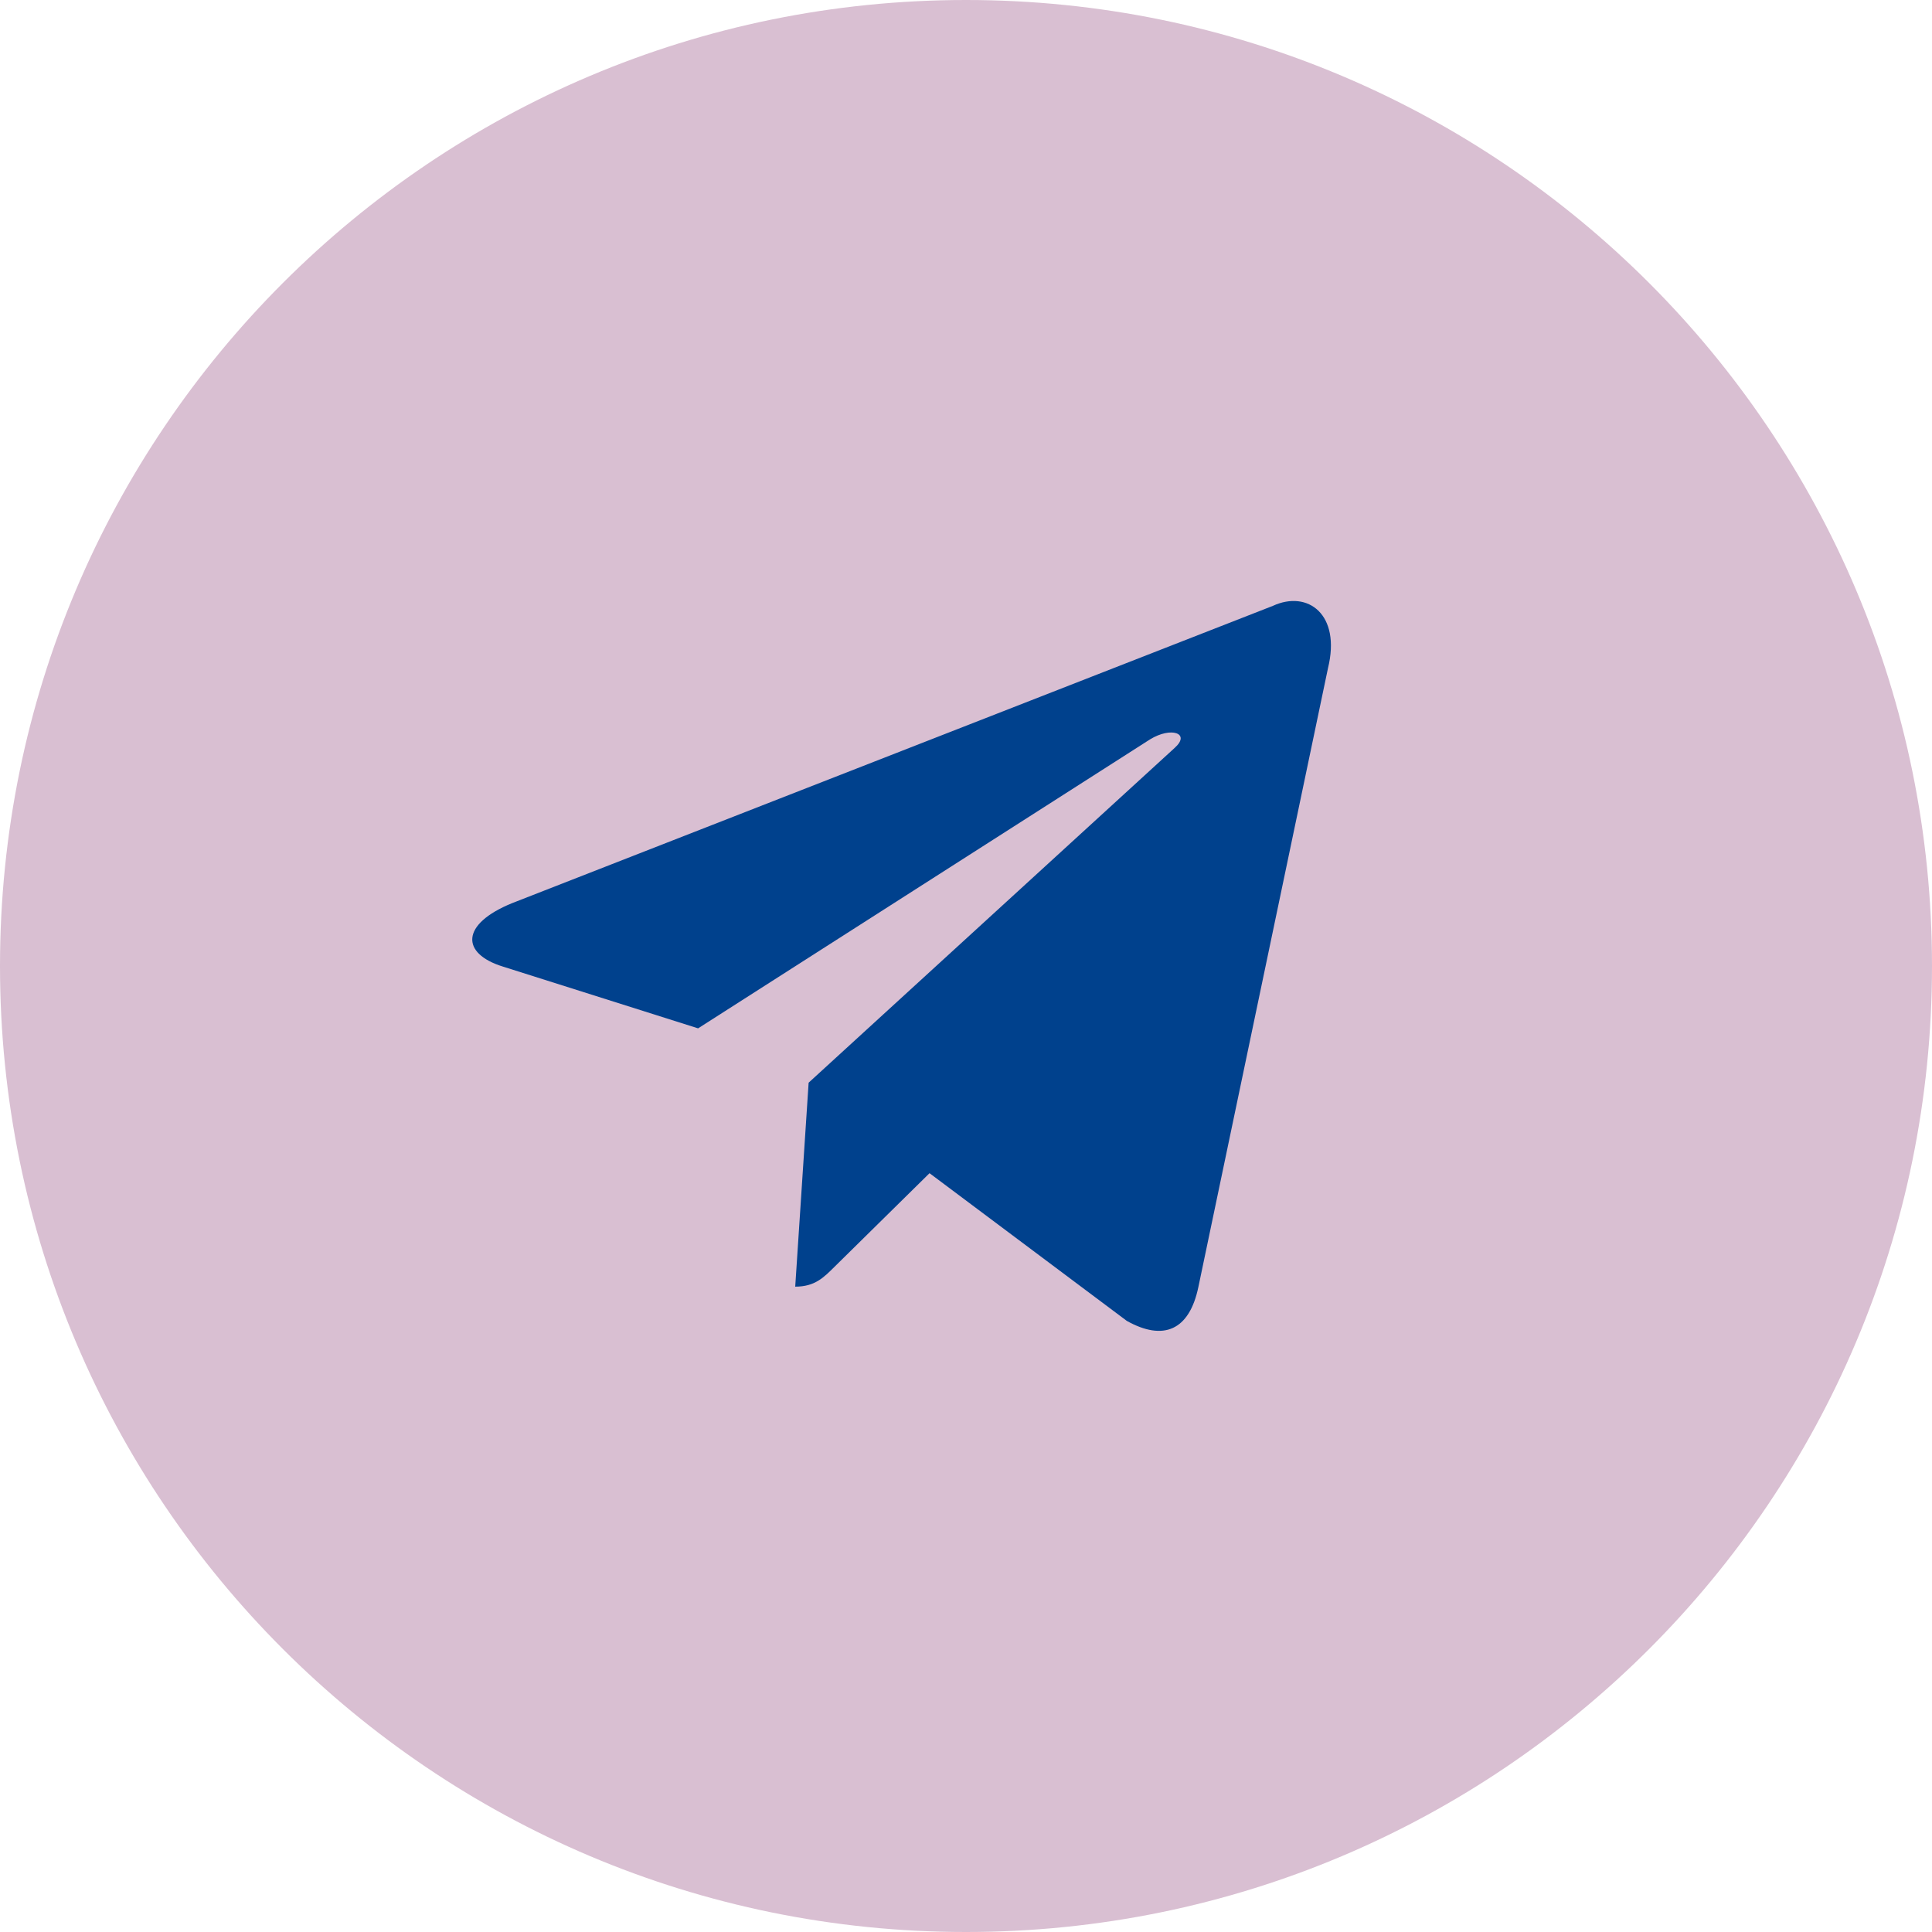
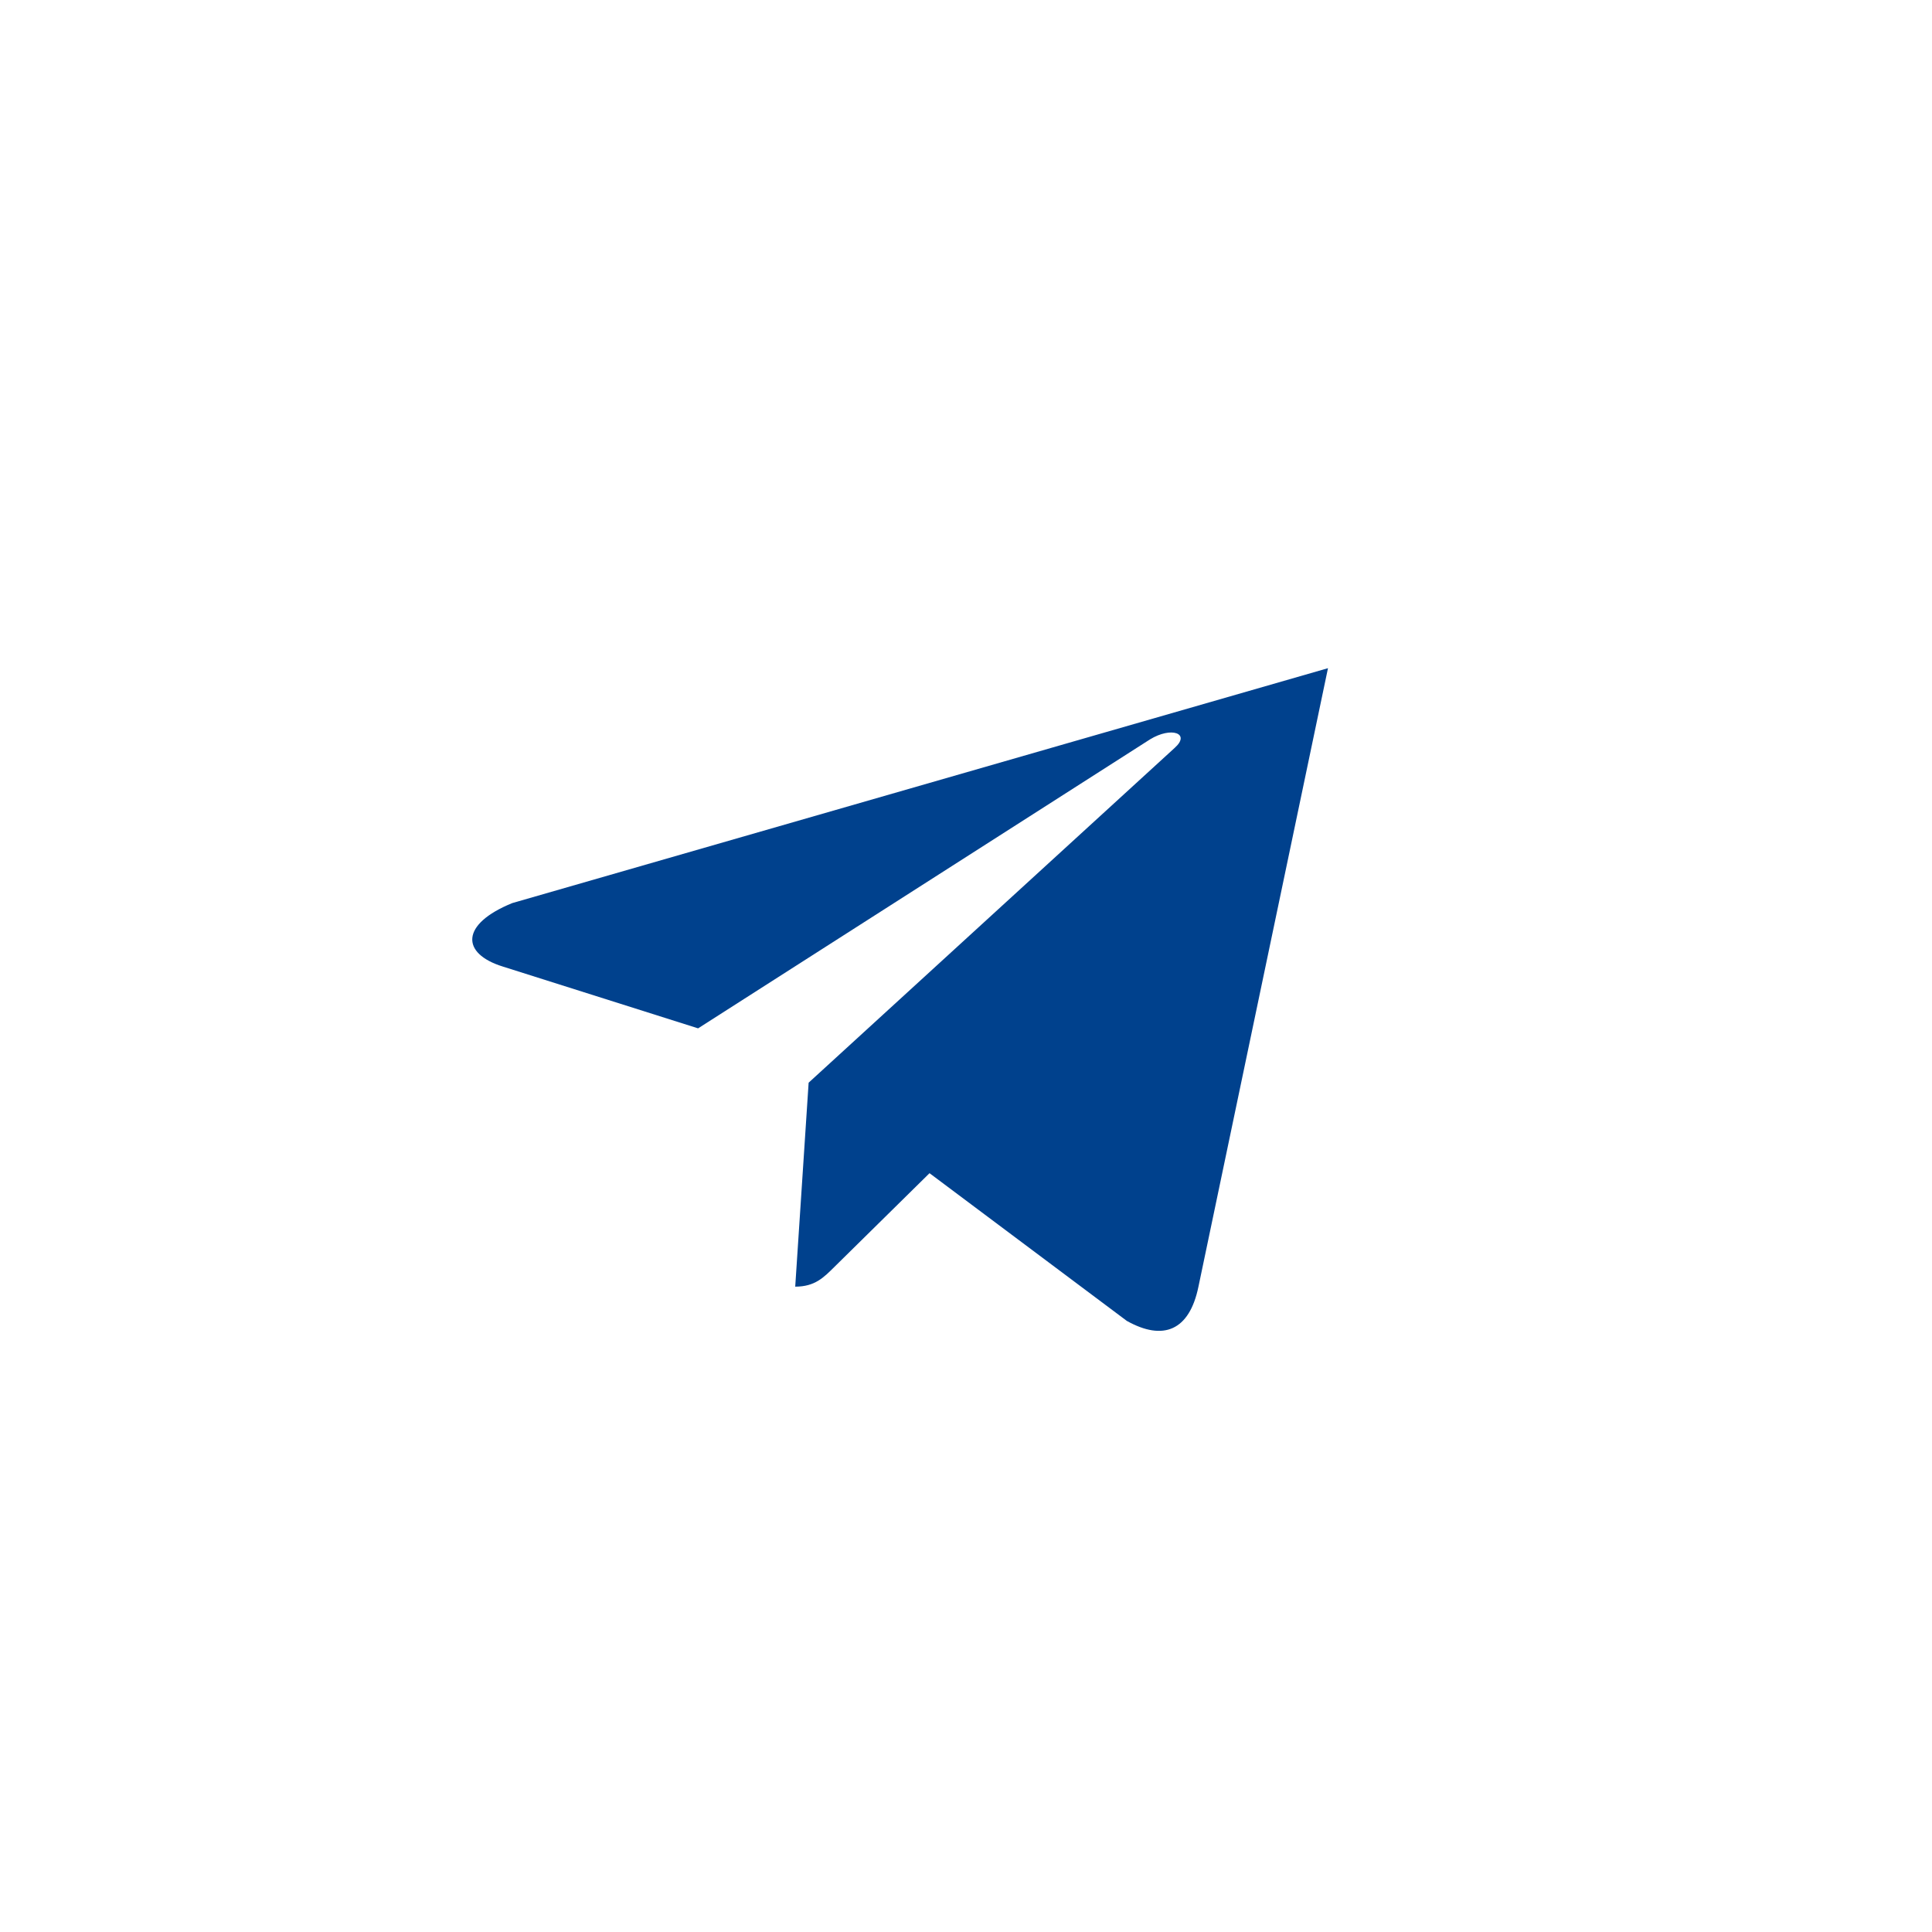
<svg xmlns="http://www.w3.org/2000/svg" width="33" height="33" viewBox="0 0 33 33" fill="none">
-   <path d="M33 16.5C33 7.387 25.613 0 16.5 0C7.387 0 0 7.387 0 16.5C0 25.613 7.387 33 16.5 33C25.613 33 33 25.613 33 16.5Z" fill="#D9BFD2" />
-   <path d="M13.812 18.493L13.583 21.977C13.92 21.977 14.069 21.821 14.257 21.635L15.877 20.039L19.247 22.562C19.868 22.909 20.315 22.73 20.47 21.979L22.683 11.413C22.909 10.492 22.336 10.075 21.743 10.348L8.751 15.425C7.864 15.785 7.87 16.287 8.59 16.51L11.924 17.565L19.642 12.63C20.006 12.406 20.341 12.526 20.066 12.773L13.812 18.493Z" fill="#00418D" />
+   <path d="M13.812 18.493L13.583 21.977C13.92 21.977 14.069 21.821 14.257 21.635L15.877 20.039L19.247 22.562C19.868 22.909 20.315 22.73 20.47 21.979L22.683 11.413L8.751 15.425C7.864 15.785 7.87 16.287 8.59 16.51L11.924 17.565L19.642 12.63C20.006 12.406 20.341 12.526 20.066 12.773L13.812 18.493Z" fill="#00418D" />
</svg>